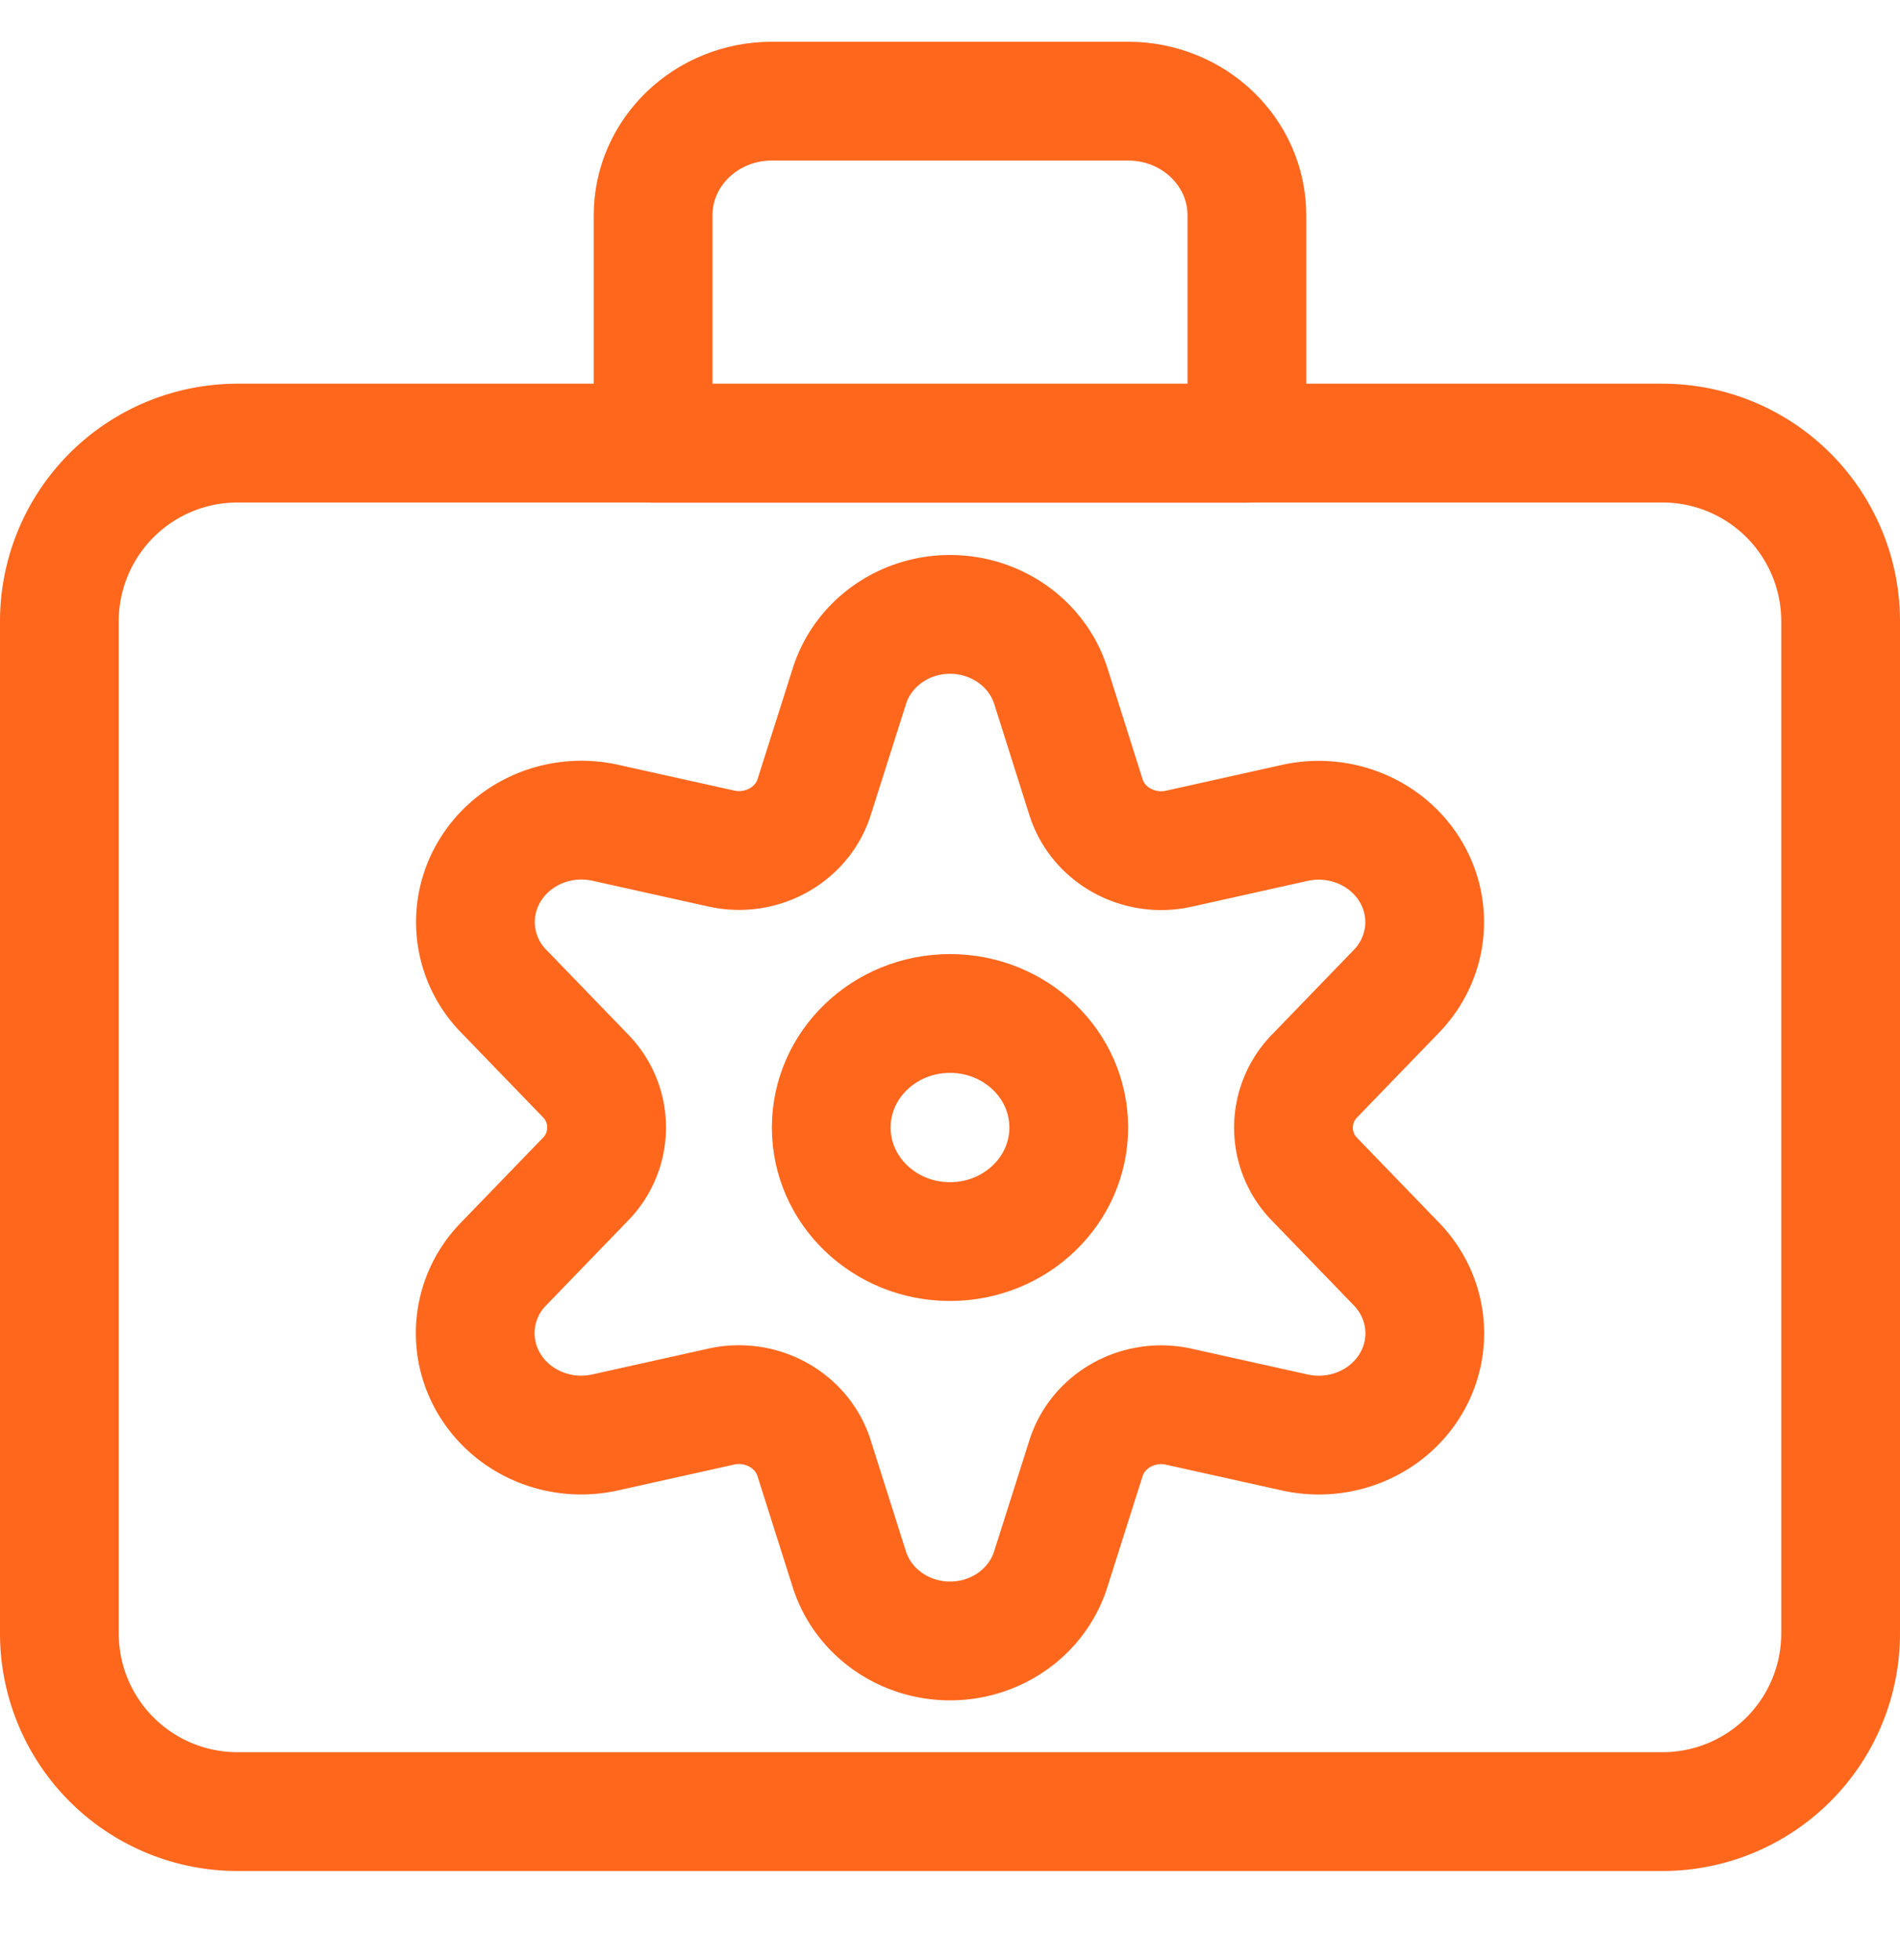
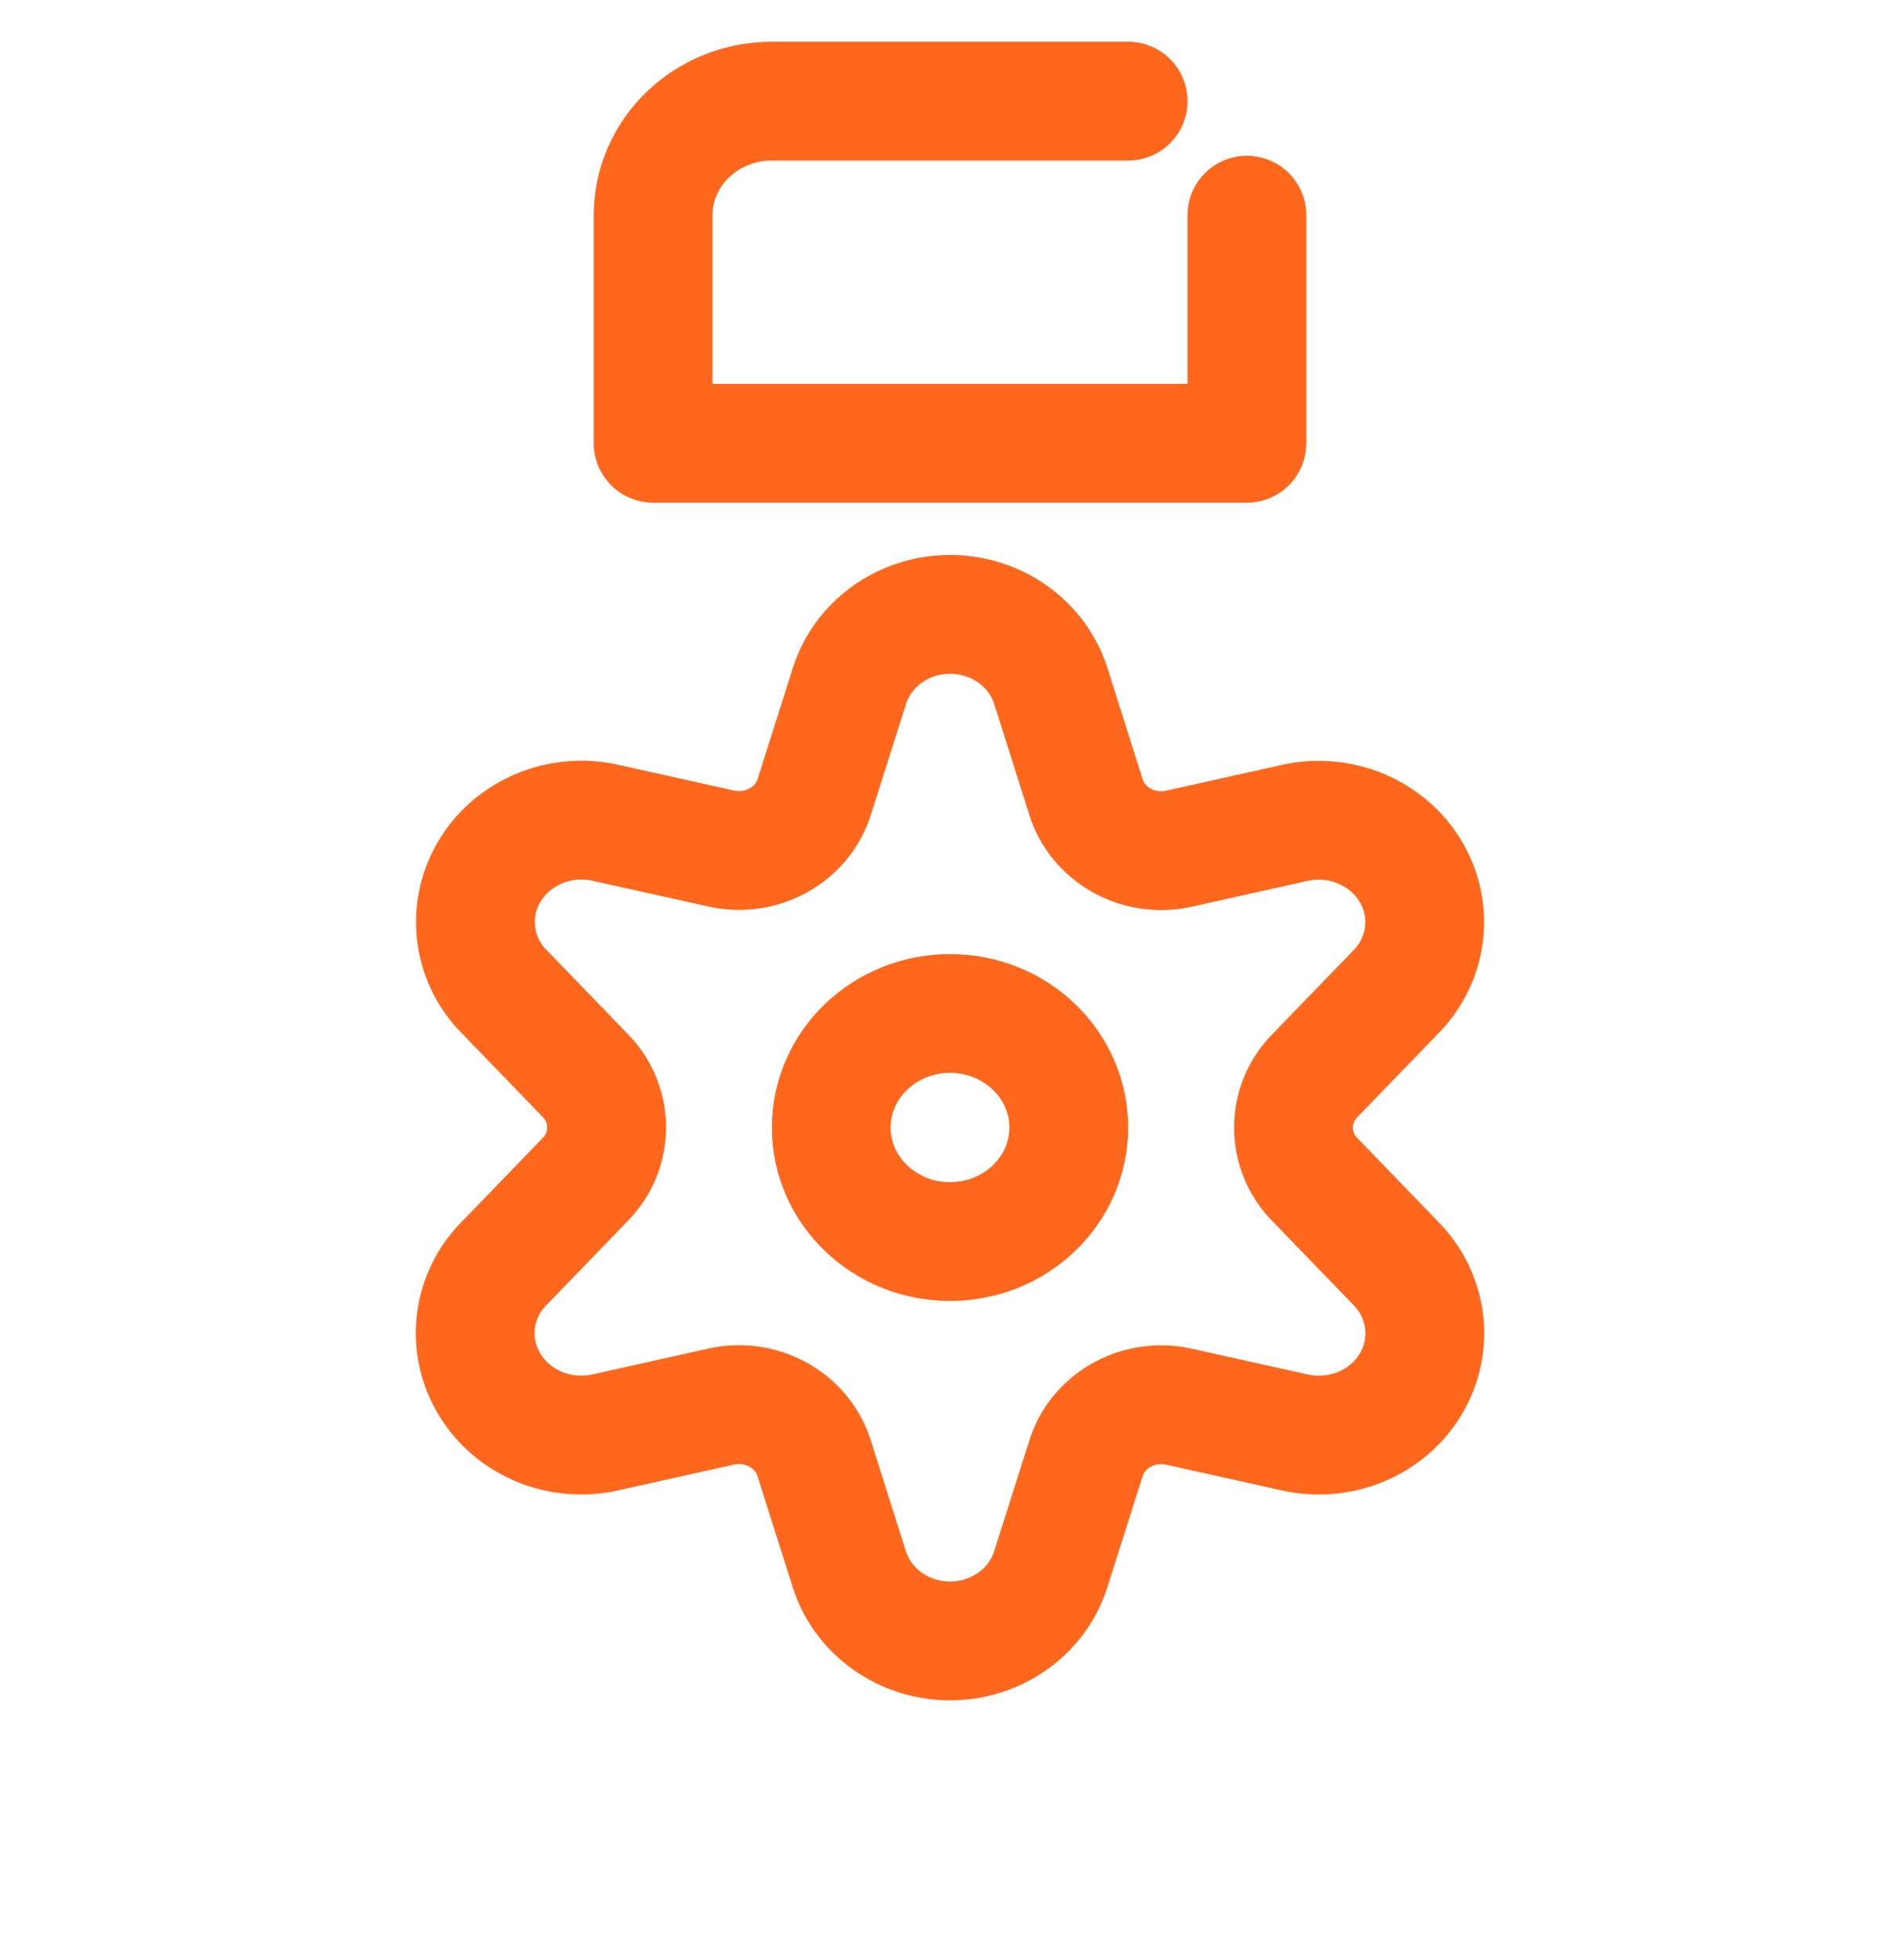
<svg xmlns="http://www.w3.org/2000/svg" width="32" height="33" fill="none" viewBox="0 0 32 33">
-   <path stroke="#ff671d" stroke-linecap="round" stroke-linejoin="round" stroke-width="2" d="M1 10.46a3 3 0 0 1 3-3h24a3 3 0 0 1 3 3V27.5a3 3 0 0 1-3 3H4a3 3 0 0 1-3-3z" clip-rule="evenodd" />
-   <path stroke="#ff671d" stroke-linecap="round" stroke-linejoin="round" stroke-width="2" d="M19 1.703h-6c-1.105 0-2 .86-2 1.92v3.84h10v-3.84c0-1.06-.895-1.92-2-1.92M16 20.903c1.105 0 2-.86 2-1.92s-.895-1.92-2-1.92-2 .86-2 1.92.895 1.92 2 1.92" clip-rule="evenodd" />
+   <path stroke="#ff671d" stroke-linecap="round" stroke-linejoin="round" stroke-width="2" d="M19 1.703h-6c-1.105 0-2 .86-2 1.92v3.84h10v-3.84M16 20.903c1.105 0 2-.86 2-1.92s-.895-1.92-2-1.92-2 .86-2 1.92.895 1.92 2 1.92" clip-rule="evenodd" />
  <path stroke="#ff671d" stroke-linecap="round" stroke-linejoin="round" stroke-width="2" d="m17.7 11.556.589 1.861c.201.641.886 1.022 1.565.872l1.963-.437c.764-.165 1.55.167 1.94.818.39.652.293 1.471-.24 2.021l-1.375 1.422a1.243 1.243 0 0 0 0 1.744l1.375 1.422c.534.55.632 1.37.242 2.023-.39.652-1.178.983-1.942.817l-1.963-.436c-.68-.15-1.364.23-1.565.872l-.59 1.858c-.224.72-.915 1.214-1.698 1.214s-1.474-.494-1.699-1.214l-.59-1.86c-.2-.64-.885-1.022-1.564-.872l-1.963.437c-.765.167-1.553-.165-1.944-.818a1.66 1.66 0 0 1 .244-2.024l1.375-1.422a1.243 1.243 0 0 0 0-1.743l-1.375-1.422a1.66 1.66 0 0 1-.24-2.021c.39-.652 1.176-.983 1.94-.818l1.963.436c.678.151 1.363-.229 1.565-.869l.59-1.858c.224-.72.914-1.215 1.697-1.215s1.474.492 1.7 1.212" clip-rule="evenodd" />
</svg>